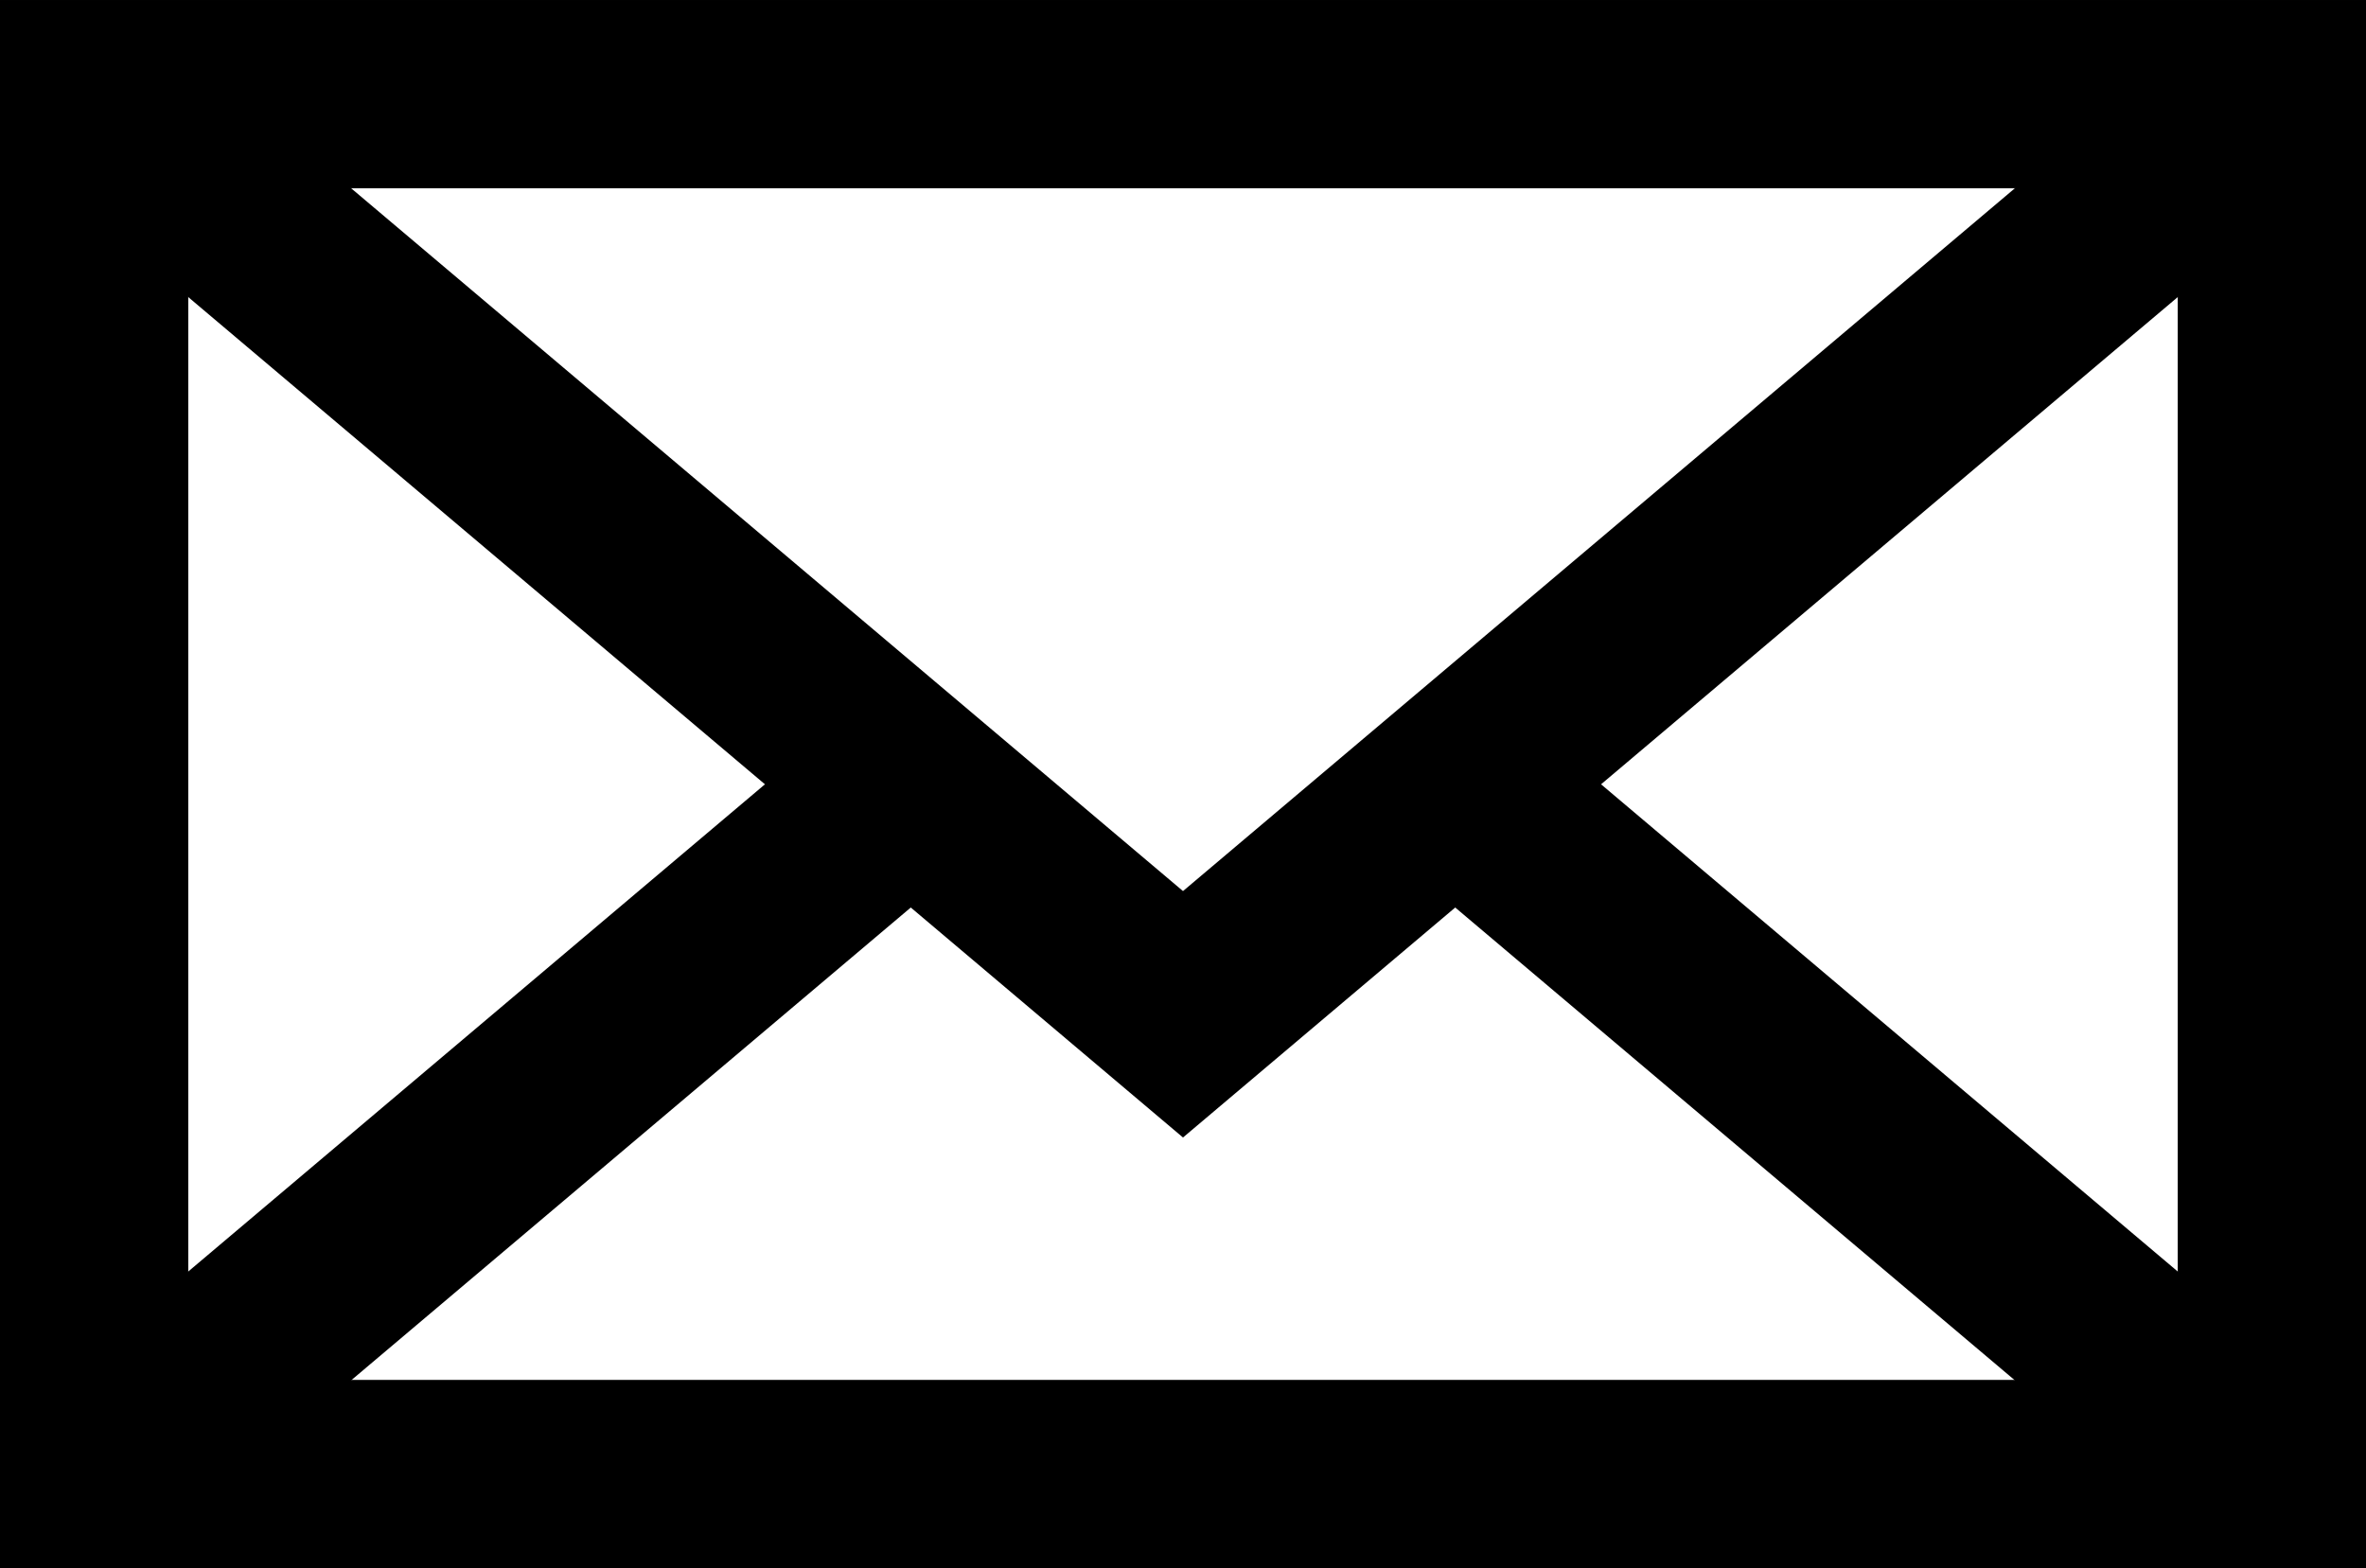
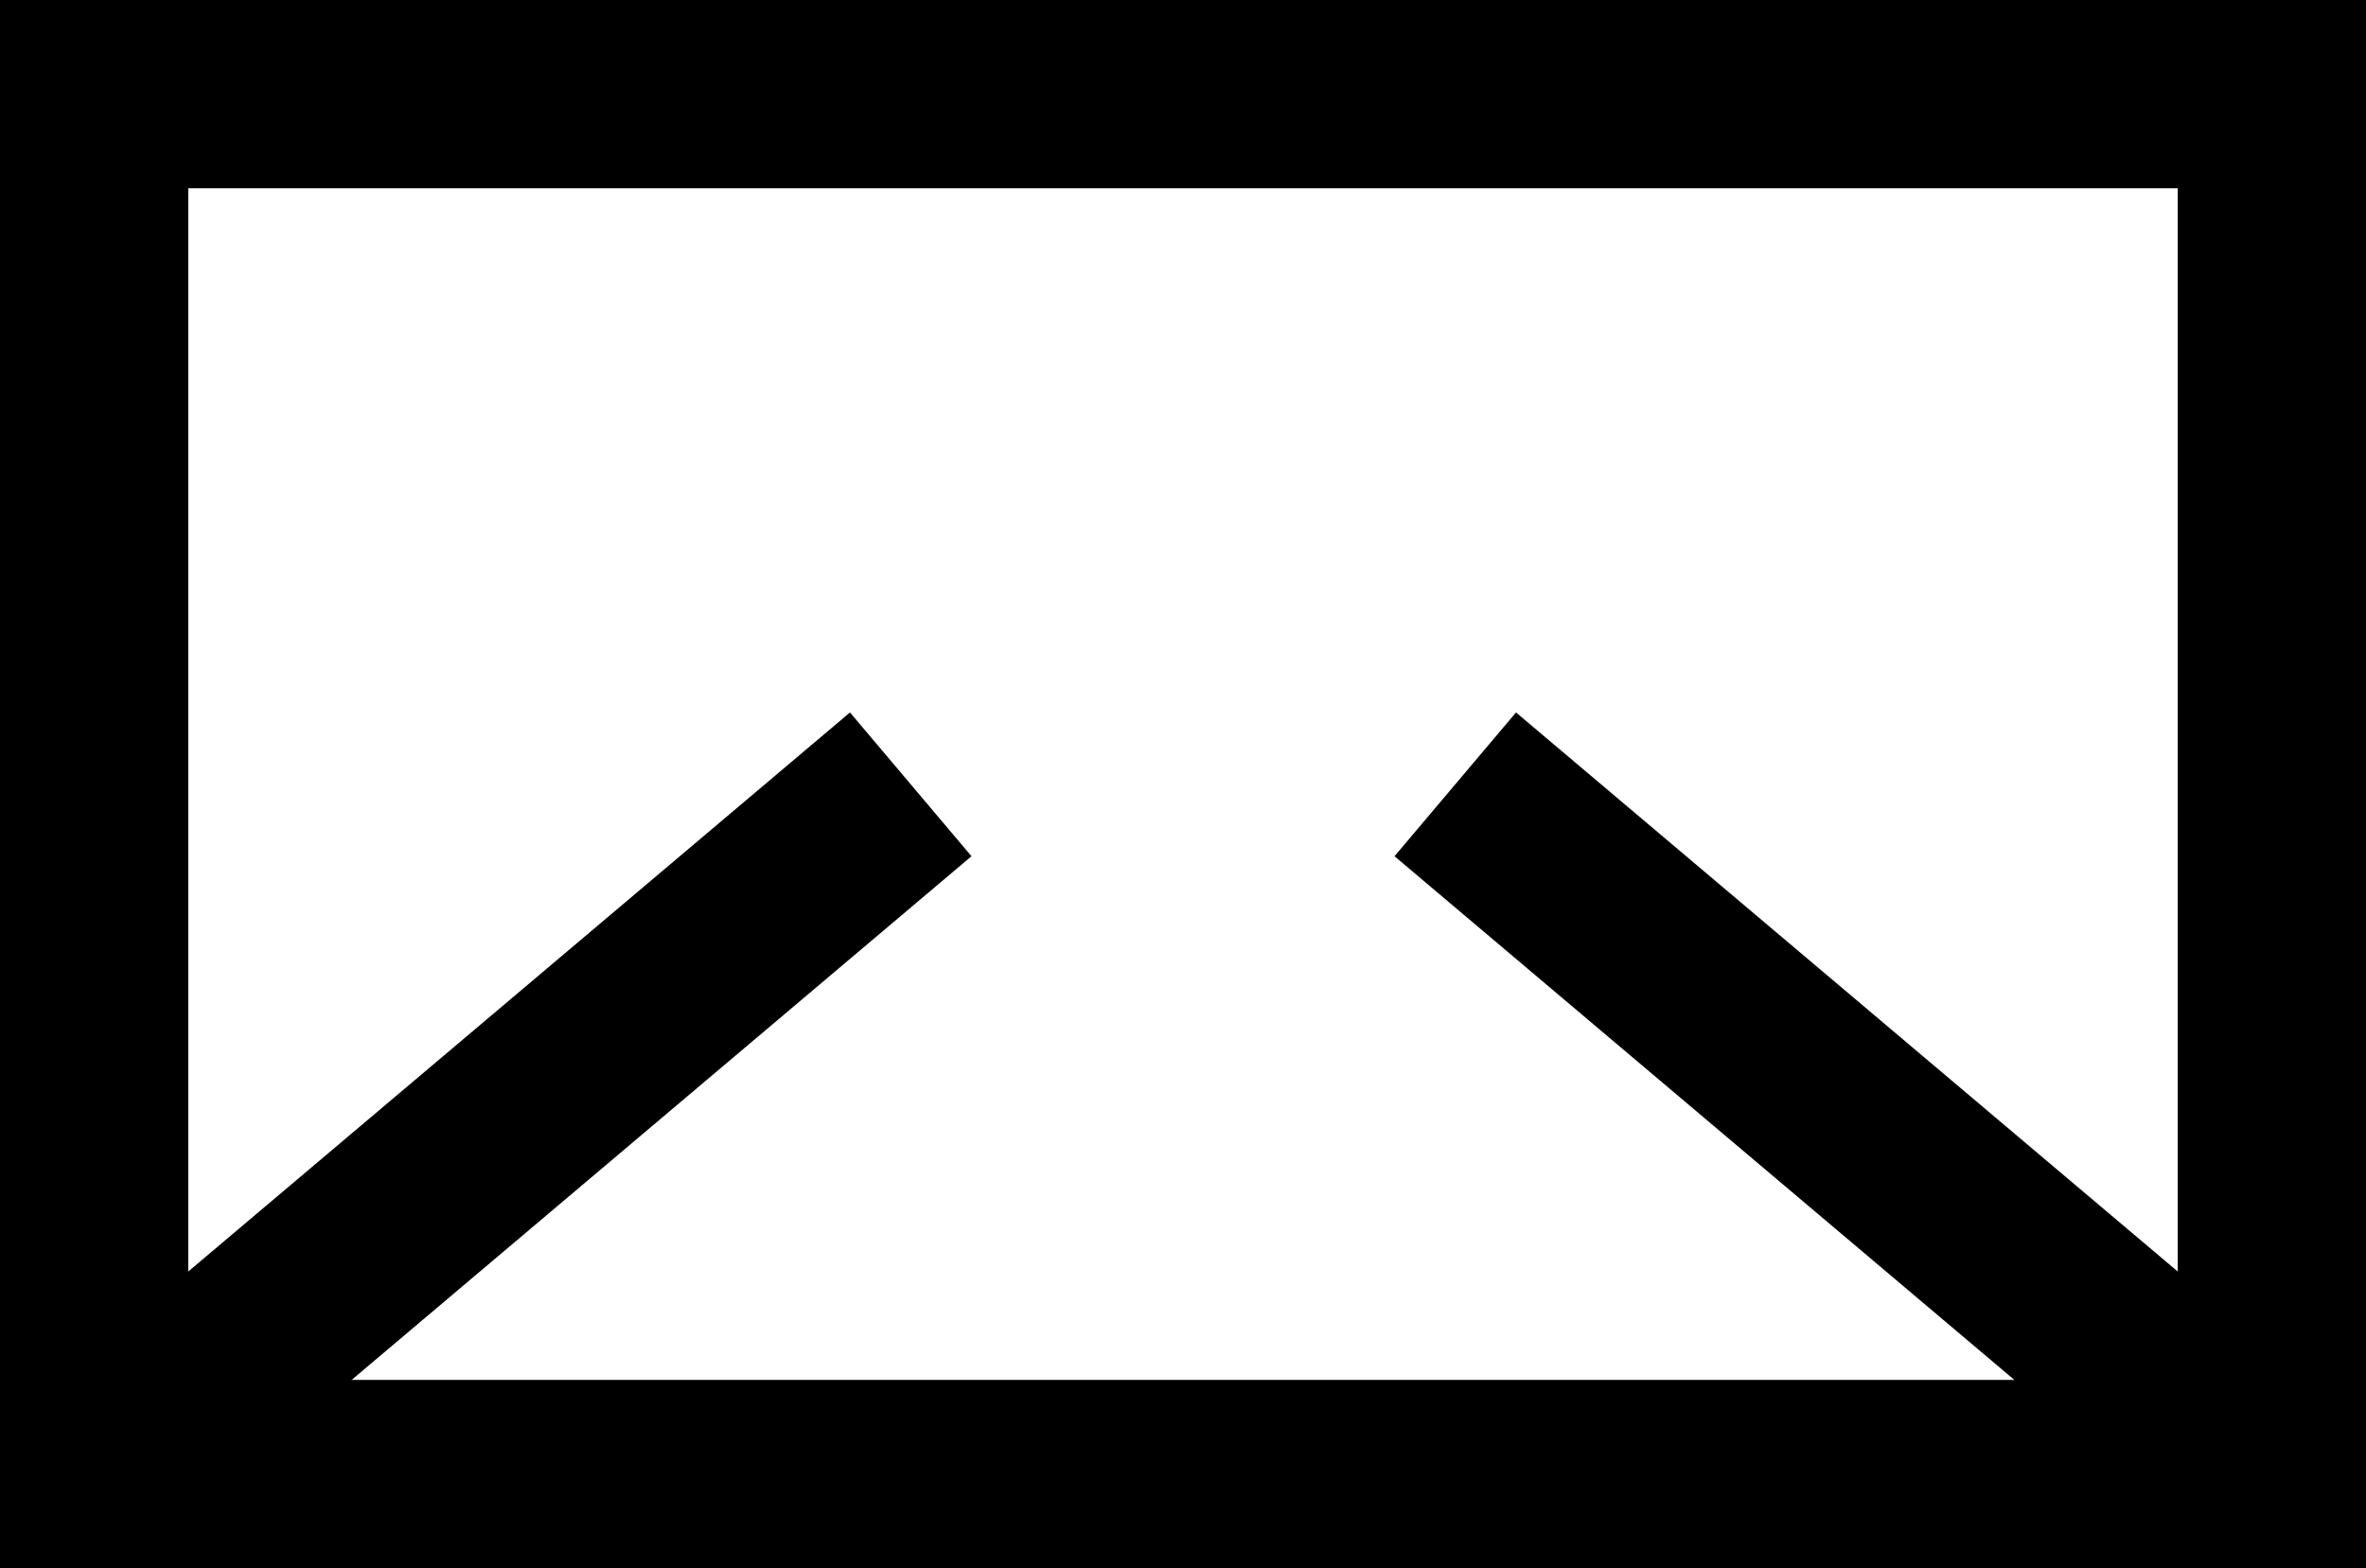
<svg xmlns="http://www.w3.org/2000/svg" width="128.581mm" height="85.231mm" viewBox="0 0 364.482 241.598">
  <title>envelope</title>
  <rect x="14.5" y="14.5" width="335.482" height="212.598" style="fill:none;stroke:#000;stroke-miterlimit:10;stroke-width:29px" />
-   <polyline points="14.5 14.535 182.241 156.268 349.982 14.535" style="fill:none;stroke:#000;stroke-miterlimit:10;stroke-width:29px" />
  <line x1="140.299" y1="120.841" x2="14.5" y2="227.134" style="fill:none;stroke:#000;stroke-miterlimit:10;stroke-width:29px" />
  <line x1="349.982" y1="227.134" x2="224.183" y2="120.84" style="fill:none;stroke:#000;stroke-miterlimit:10;stroke-width:29px" />
</svg>